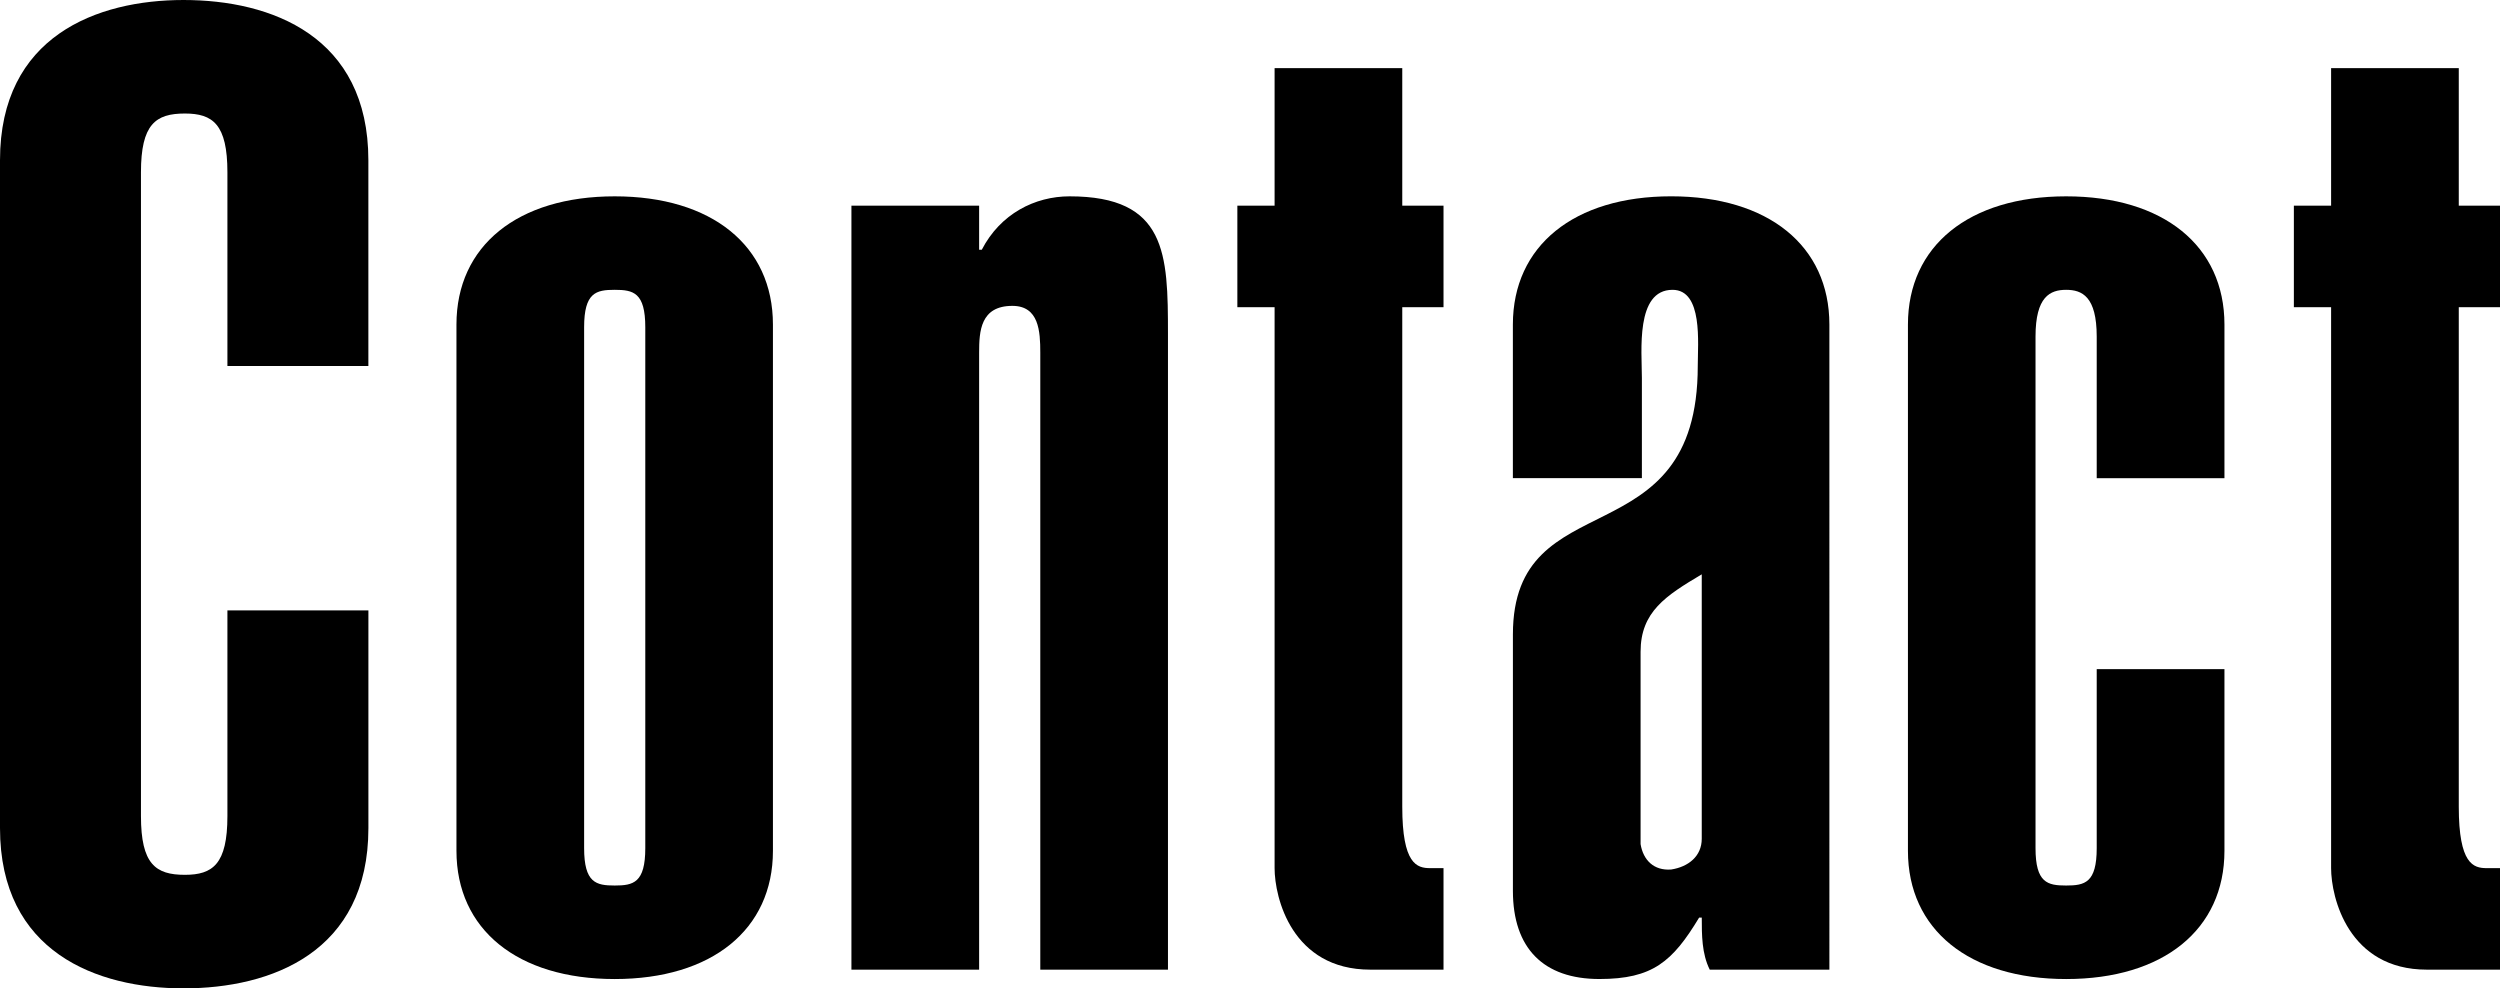
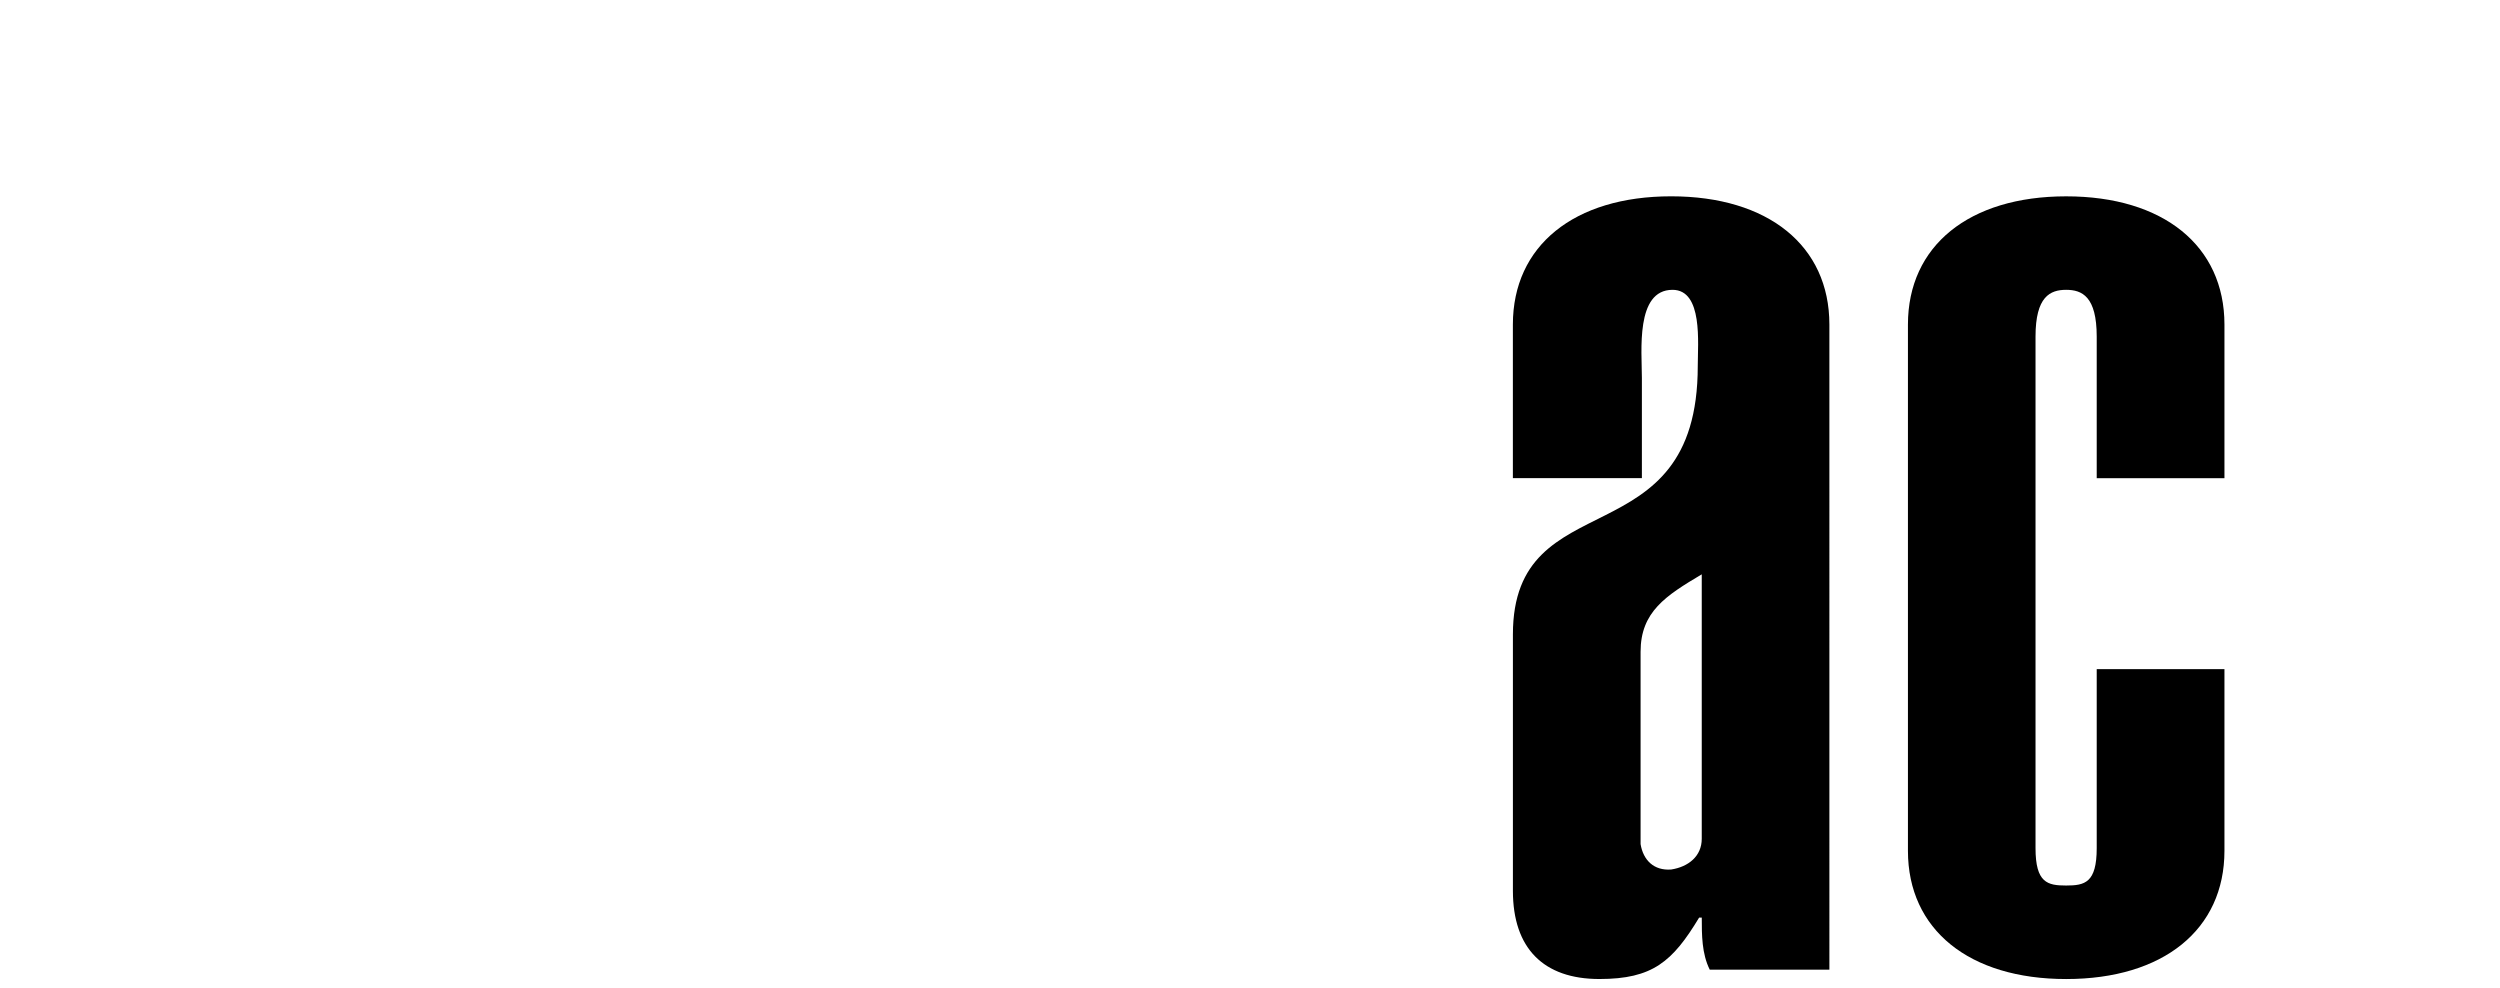
<svg xmlns="http://www.w3.org/2000/svg" version="1.1" id="レイヤー_1" x="0px" y="0px" width="86px" height="34px" viewBox="0 0 86 34" enable-background="new 0 0 86 34" xml:space="preserve">
  <g>
-     <path d="M7.823,12.589V5.927c0-1.654-0.503-2.022-1.464-2.022c-1.006,0-1.51,0.368-1.51,2.022v22.146   c0,1.654,0.503,2.021,1.51,2.021c0.96,0,1.464-0.367,1.464-2.021v-7.076h4.85v7.489c0,4.273-3.34,5.514-6.359,5.514   C3.339,34,0,32.76,0,28.486V5.514C0,1.24,3.339,0,6.313,0c3.019,0,6.359,1.24,6.359,5.514v7.076H7.823z" />
-     <path d="M26.589,29.268c0,2.711-2.104,4.411-5.443,4.411c-3.34,0-5.444-1.7-5.444-4.411V11.165c0-2.71,2.104-4.411,5.444-4.411   c3.339,0,5.443,1.7,5.443,4.411V29.268z M22.198,11.257c0-1.195-0.412-1.287-1.052-1.287s-1.052,0.092-1.052,1.287v17.919   c0,1.194,0.412,1.286,1.052,1.286s1.052-0.092,1.052-1.286V11.257z" />
-     <path d="M29.289,7.075h4.393v1.517h0.091c0.64-1.24,1.83-1.838,3.02-1.838c3.34,0,3.385,1.976,3.385,4.732v21.87h-4.392V12.13   c0-0.735-0.046-1.608-0.96-1.608c-1.1,0-1.144,0.873-1.144,1.608v21.227h-4.393V7.075z" />
-     <path d="M48.238,7.075h1.419v3.492h-1.419v17.184c0,1.977,0.503,2.113,0.961,2.113h0.458v3.492h-2.517   c-2.699,0-3.294-2.48-3.294-3.492V10.567h-1.281V7.075h1.281V2.343h4.392V7.075z" />
    <path d="M62.933,33.356h-4.118c-0.274-0.551-0.274-1.194-0.274-1.791h-0.091c-0.914,1.516-1.601,2.113-3.431,2.113   c-1.922,0-2.975-1.057-2.975-3.033v-8.821c0-5.33,6.359-2.526,6.359-9.235c0-0.781,0.184-2.619-0.868-2.619   c-1.282,0-1.054,2.114-1.054,3.032v3.446h-4.438v-5.284c0-2.71,2.105-4.411,5.444-4.411s5.444,1.7,5.444,4.411V33.356z    M58.54,19.757c-1.234,0.734-2.104,1.286-2.104,2.665v6.616c0.091,0.551,0.457,0.918,1.052,0.873   c0.595-0.092,1.052-0.459,1.052-1.057V19.757z" />
    <path d="M65.633,11.165c0-2.71,2.104-4.411,5.443-4.411c3.34,0,5.445,1.7,5.445,4.411v5.284h-4.394v-4.871   c0-1.378-0.503-1.608-1.052-1.608s-1.053,0.23-1.053,1.608v17.598c0,1.194,0.413,1.286,1.053,1.286   c0.641,0,1.052-0.092,1.052-1.286v-6.157h4.394v6.249c0,2.711-2.105,4.411-5.445,4.411c-3.339,0-5.443-1.7-5.443-4.411V11.165z" />
-     <path d="M84.582,7.075H86v3.492h-1.418v17.184c0,1.977,0.503,2.113,0.961,2.113H86v3.492h-2.516c-2.699,0-3.294-2.48-3.294-3.492   V10.567h-1.281V7.075h1.281V2.343h4.392V7.075z" />
  </g>
</svg>